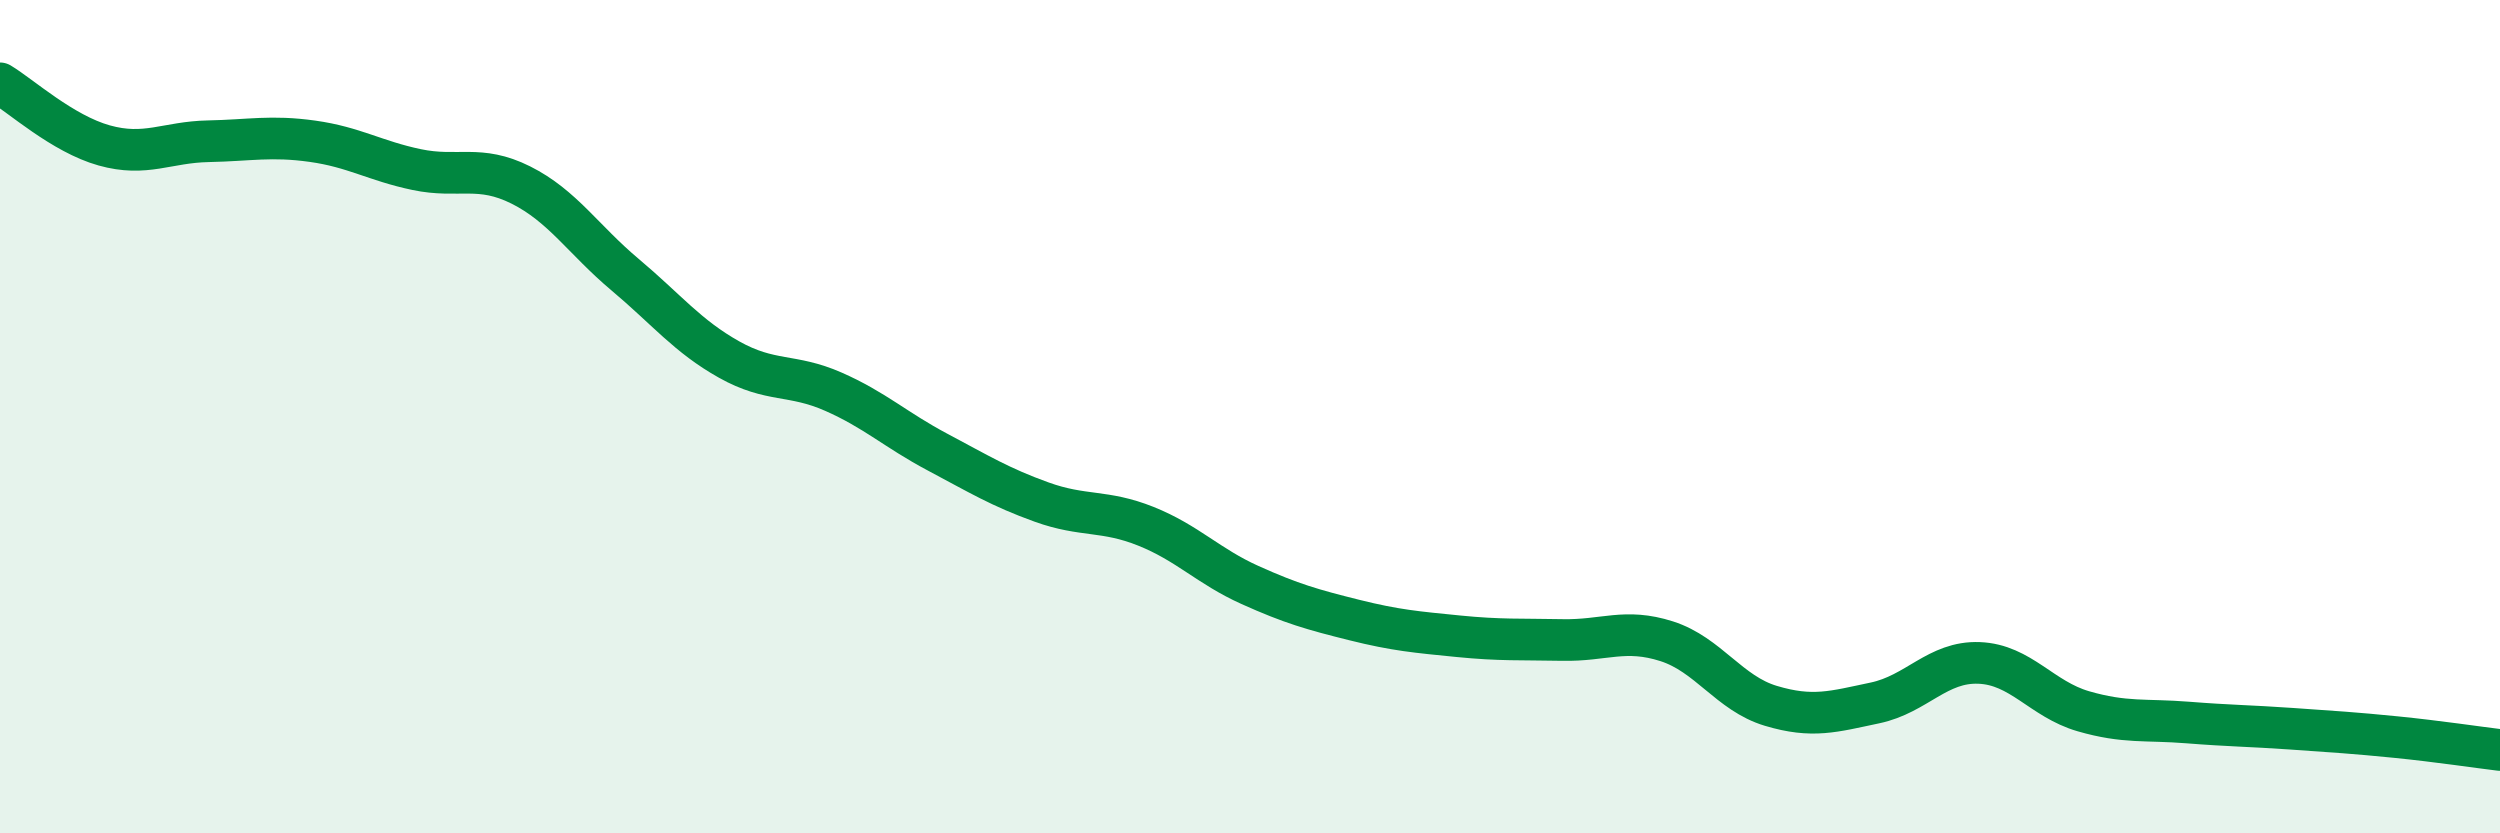
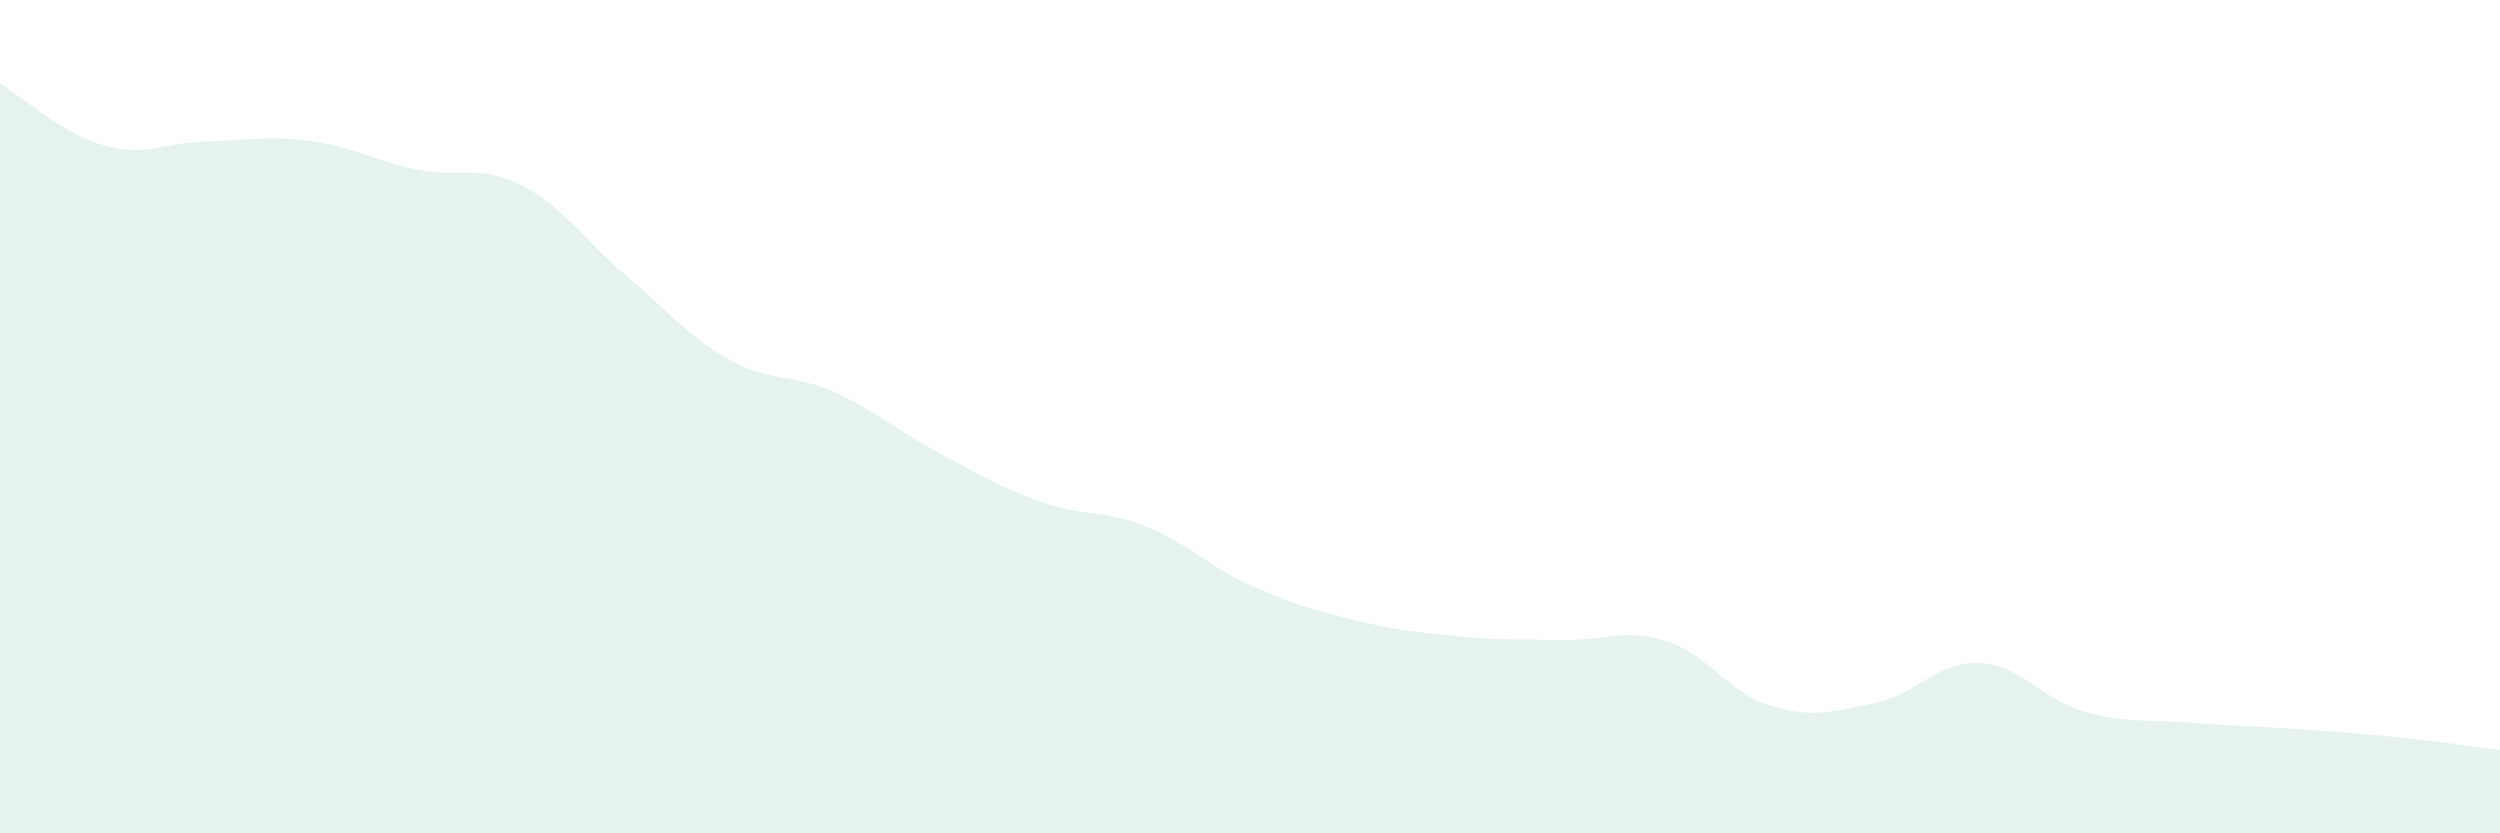
<svg xmlns="http://www.w3.org/2000/svg" width="60" height="20" viewBox="0 0 60 20">
  <path d="M 0,2 C 0.5,2.3 1.5,3.21 2.5,3.49 C 3.5,3.77 4,3.41 5,3.39 C 6,3.37 6.5,3.25 7.5,3.39 C 8.5,3.53 9,3.86 10,4.07 C 11,4.28 11.5,3.94 12.5,4.44 C 13.5,4.94 14,5.75 15,6.59 C 16,7.43 16.5,8.07 17.5,8.63 C 18.5,9.19 19,8.96 20,9.4 C 21,9.84 21.5,10.32 22.5,10.85 C 23.5,11.38 24,11.69 25,12.05 C 26,12.41 26.5,12.23 27.5,12.63 C 28.5,13.03 29,13.59 30,14.04 C 31,14.49 31.5,14.63 32.5,14.88 C 33.5,15.13 34,15.17 35,15.27 C 36,15.37 36.5,15.34 37.5,15.36 C 38.5,15.38 39,15.07 40,15.39 C 41,15.71 41.5,16.64 42.5,16.94 C 43.5,17.24 44,17.08 45,16.87 C 46,16.66 46.5,15.87 47.5,15.91 C 48.5,15.95 49,16.78 50,17.07 C 51,17.36 51.5,17.26 52.5,17.34 C 53.5,17.42 54,17.42 55,17.49 C 56,17.56 56.5,17.59 57.5,17.69 C 58.5,17.79 59.5,17.94 60,18L60 20L0 20Z" fill="#008740" opacity="0.1" stroke-linecap="round" stroke-linejoin="round" />
-   <path d="M 0,2 C 0.5,2.3 1.5,3.21 2.5,3.49 C 3.5,3.77 4,3.41 5,3.39 C 6,3.37 6.5,3.25 7.5,3.39 C 8.5,3.53 9,3.86 10,4.07 C 11,4.28 11.5,3.94 12.5,4.44 C 13.5,4.94 14,5.75 15,6.59 C 16,7.43 16.5,8.07 17.5,8.63 C 18.5,9.19 19,8.96 20,9.4 C 21,9.84 21.5,10.32 22.5,10.85 C 23.5,11.38 24,11.69 25,12.05 C 26,12.41 26.5,12.23 27.5,12.63 C 28.5,13.03 29,13.59 30,14.04 C 31,14.49 31.5,14.63 32.5,14.88 C 33.5,15.13 34,15.17 35,15.27 C 36,15.37 36.5,15.34 37.5,15.36 C 38.5,15.38 39,15.07 40,15.39 C 41,15.71 41.5,16.64 42.5,16.94 C 43.5,17.24 44,17.08 45,16.87 C 46,16.66 46.5,15.87 47.5,15.91 C 48.5,15.95 49,16.78 50,17.07 C 51,17.36 51.5,17.26 52.5,17.34 C 53.5,17.42 54,17.42 55,17.49 C 56,17.56 56.5,17.59 57.5,17.69 C 58.5,17.79 59.5,17.94 60,18" stroke="#008740" stroke-width="1" fill="none" stroke-linecap="round" stroke-linejoin="round" />
</svg>